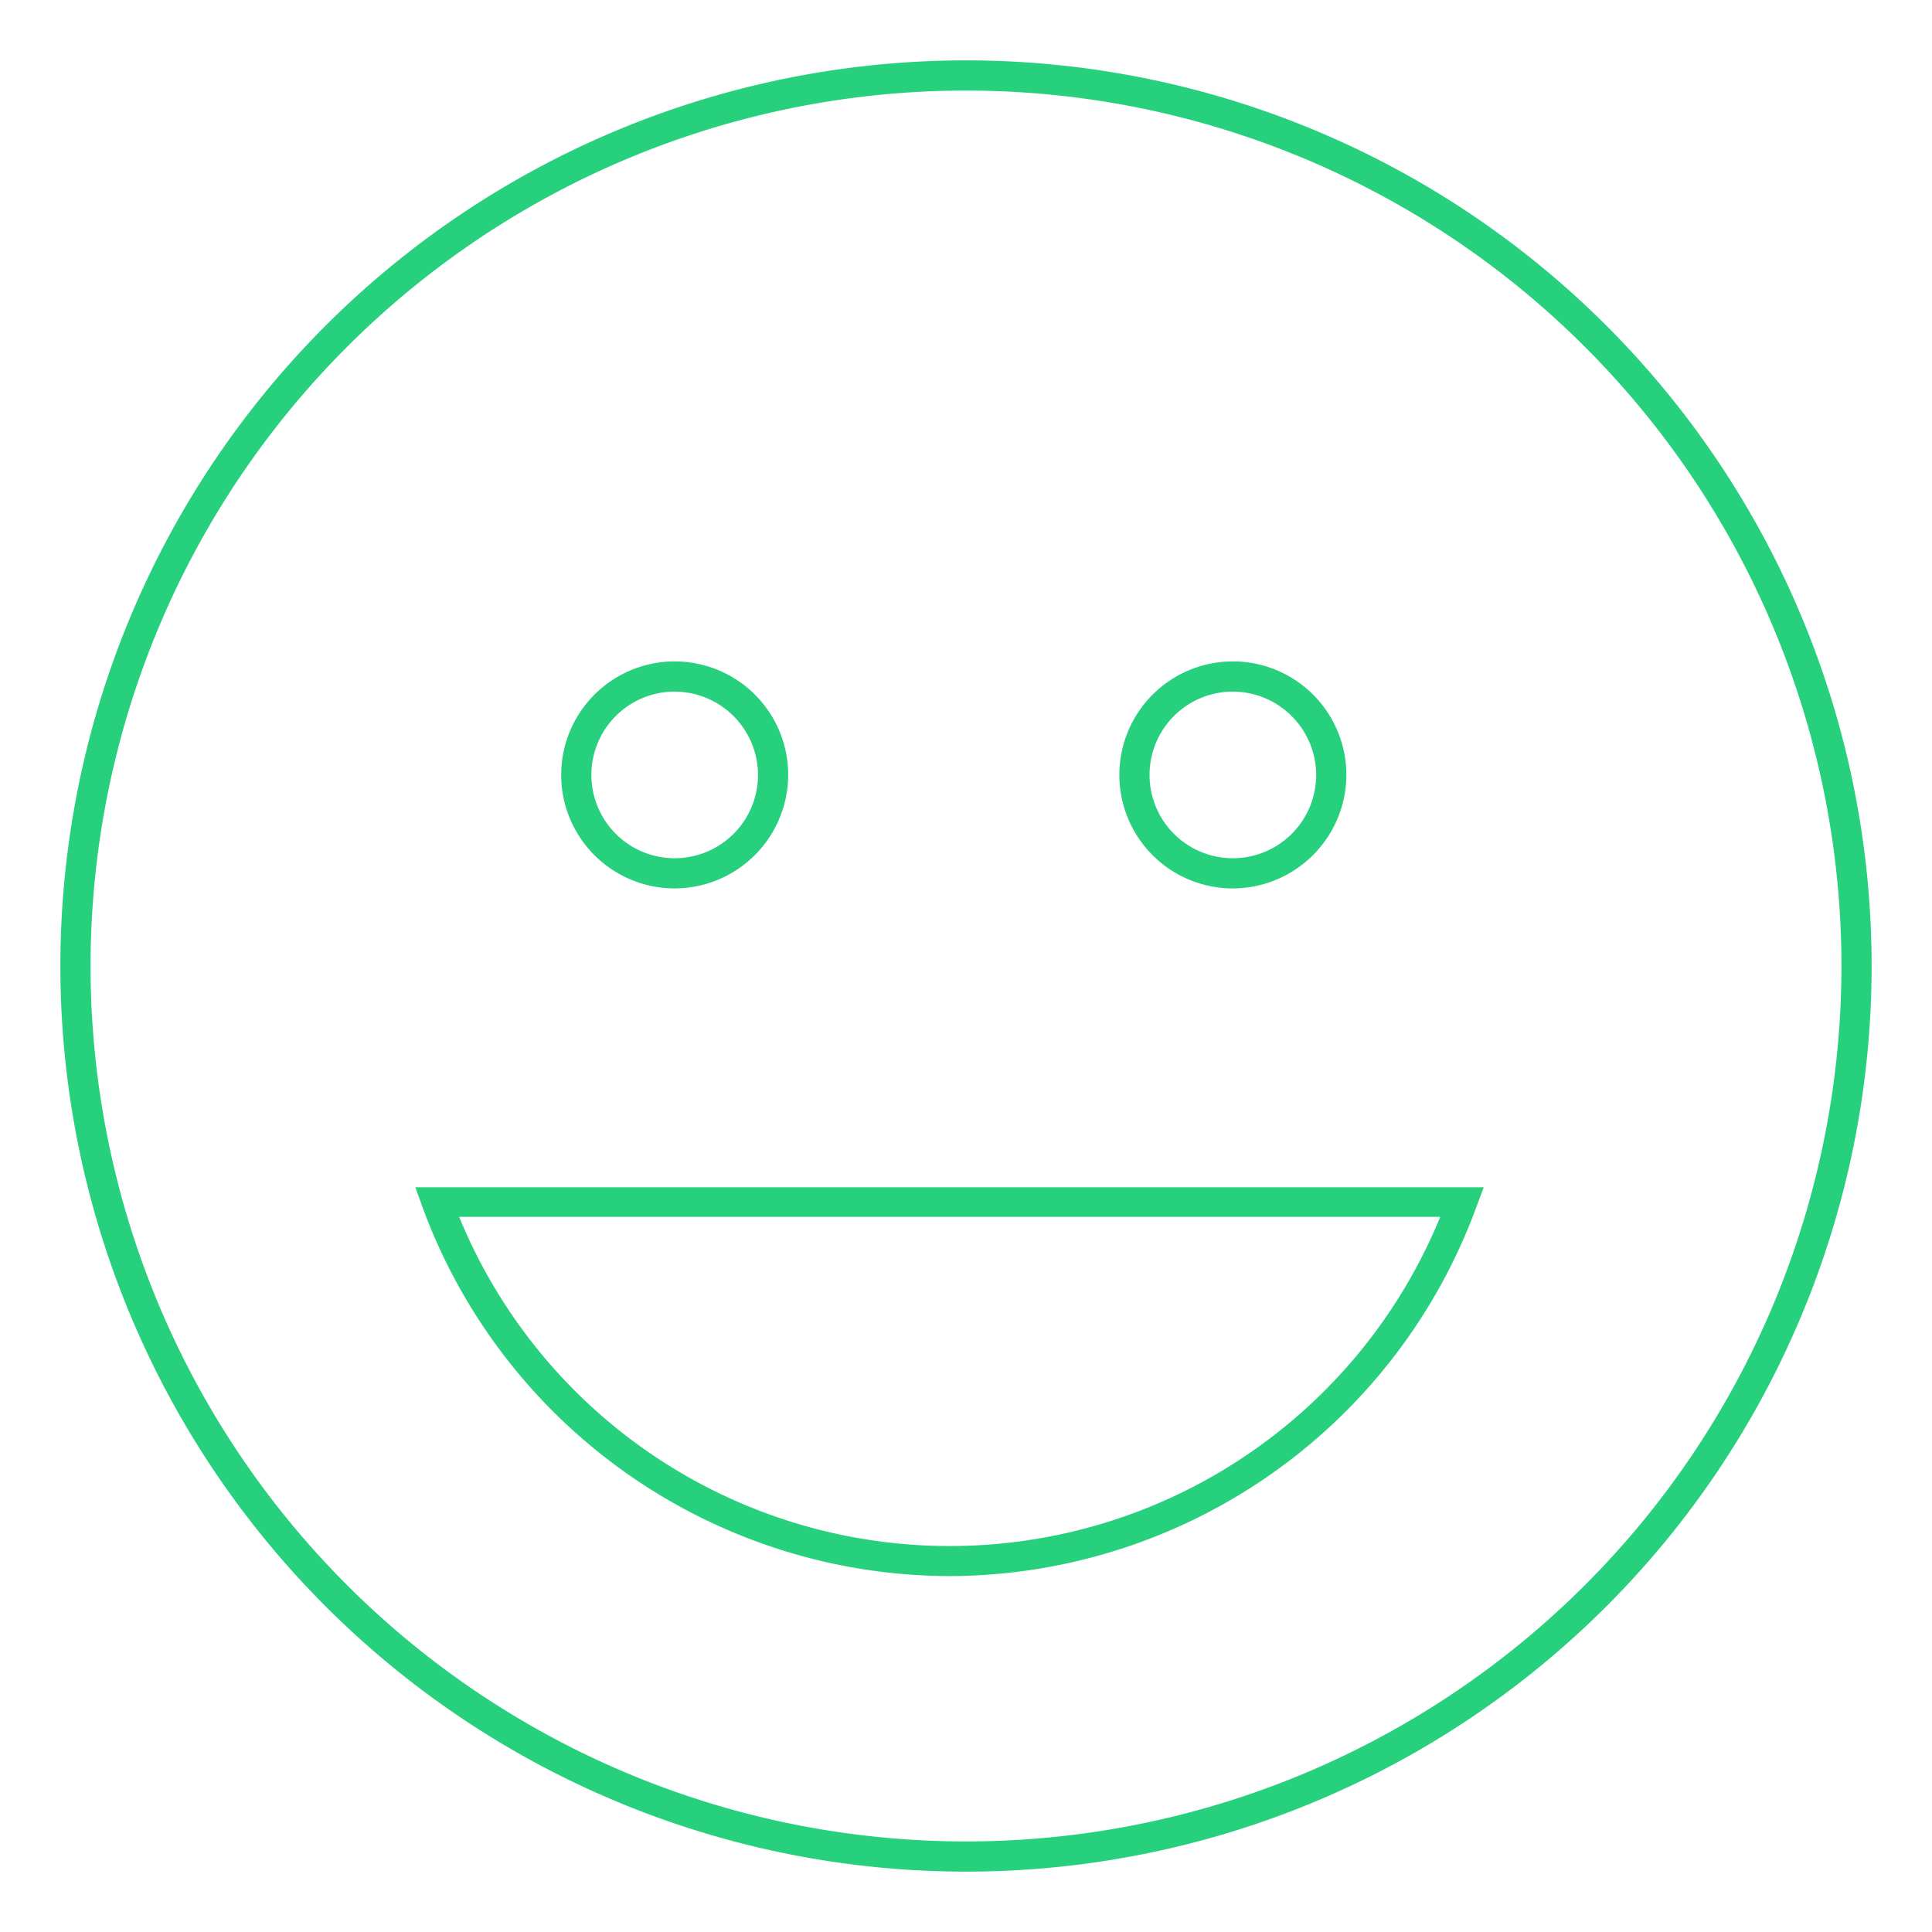
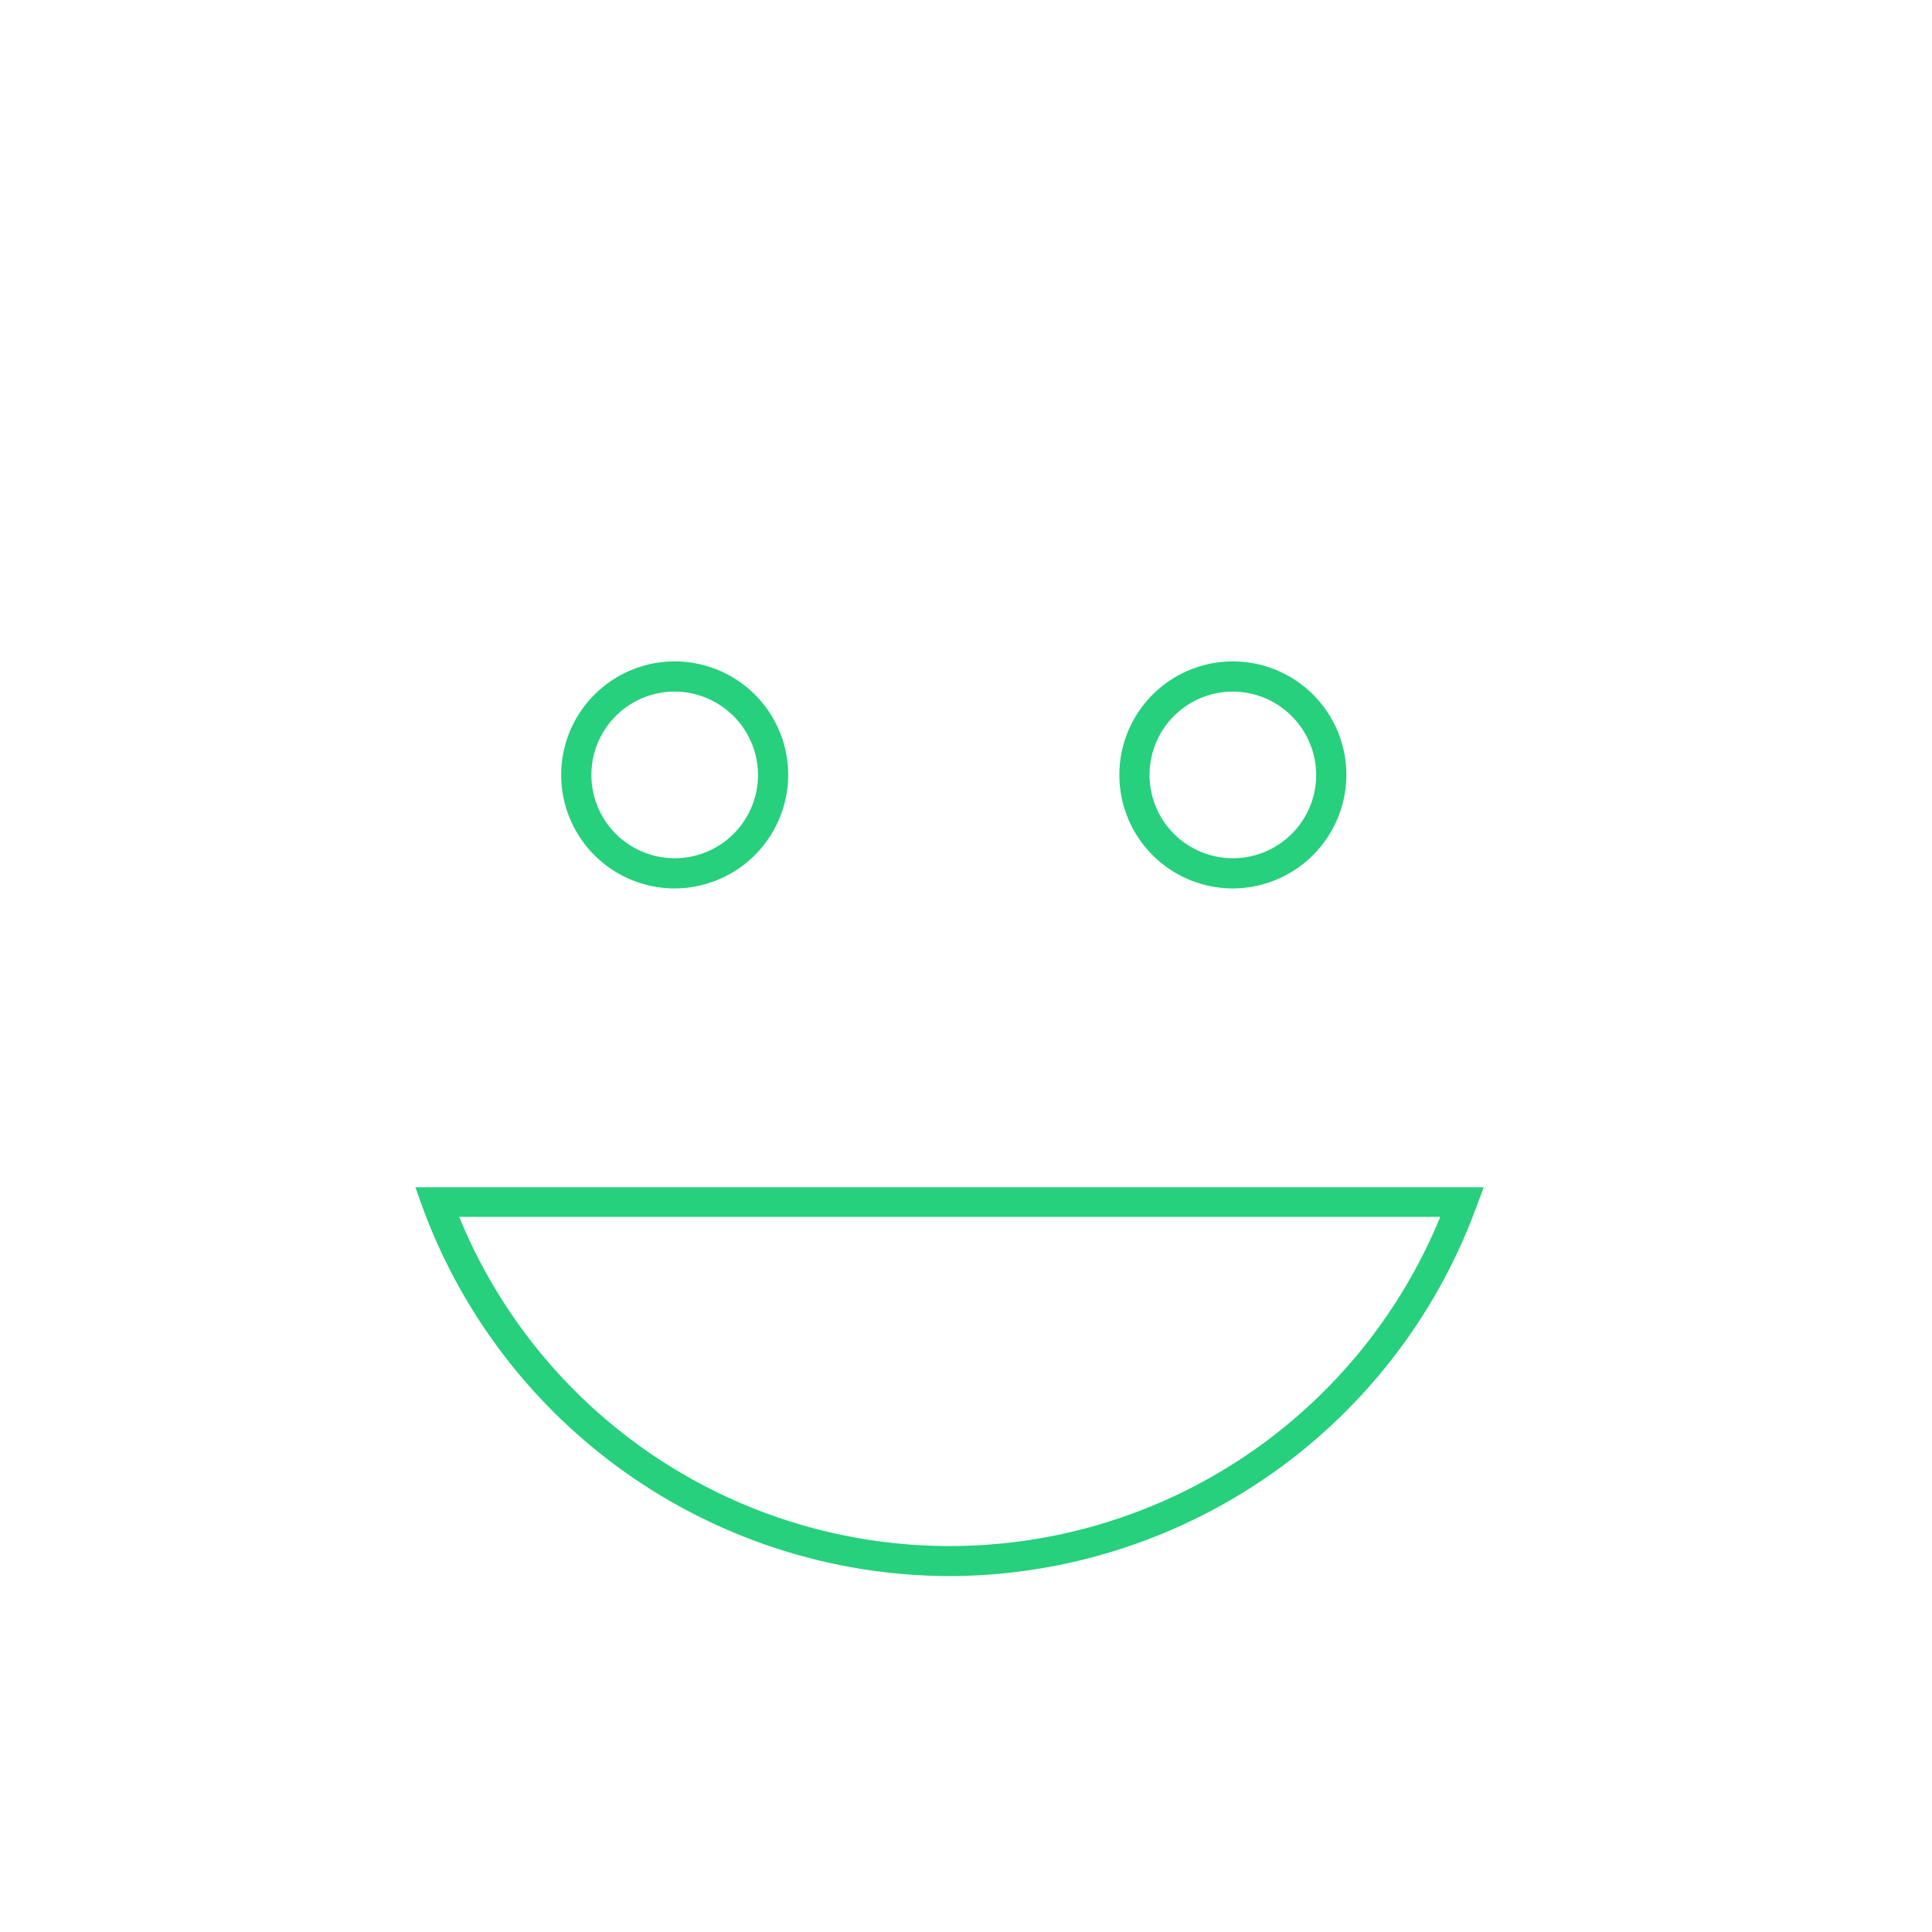
<svg xmlns="http://www.w3.org/2000/svg" data-name="Layer 1" viewBox="0 0 64 64">
  <title>jobicon-five</title>
-   <path d="M32 62a30 30 0 1 1 30-30 30 30 0 0 1-30 30zm0-59a29 29 0 1 0 29 29A29 29 0 0 0 32 3z" fill="#26d07c" />
  <path d="M22.35 29.43a3.76 3.76 0 1 1 3.76-3.76 3.77 3.77 0 0 1-3.76 3.76zm0-6.52a2.76 2.76 0 1 0 2.76 2.76 2.77 2.77 0 0 0-2.76-2.76zm18.49 6.52a3.76 3.76 0 1 1 3.76-3.76 3.77 3.77 0 0 1-3.76 3.76zm0-6.52a2.76 2.76 0 1 0 2.76 2.76 2.77 2.77 0 0 0-2.76-2.76zm-9.38 29.3A18.64 18.64 0 0 1 14 40l-.24-.67h35.39l-.25.67a18.64 18.64 0 0 1-17.44 12.21zm-16.25-11.9a17.56 17.56 0 0 0 32.5 0z" fill="#26d07c" />
</svg>